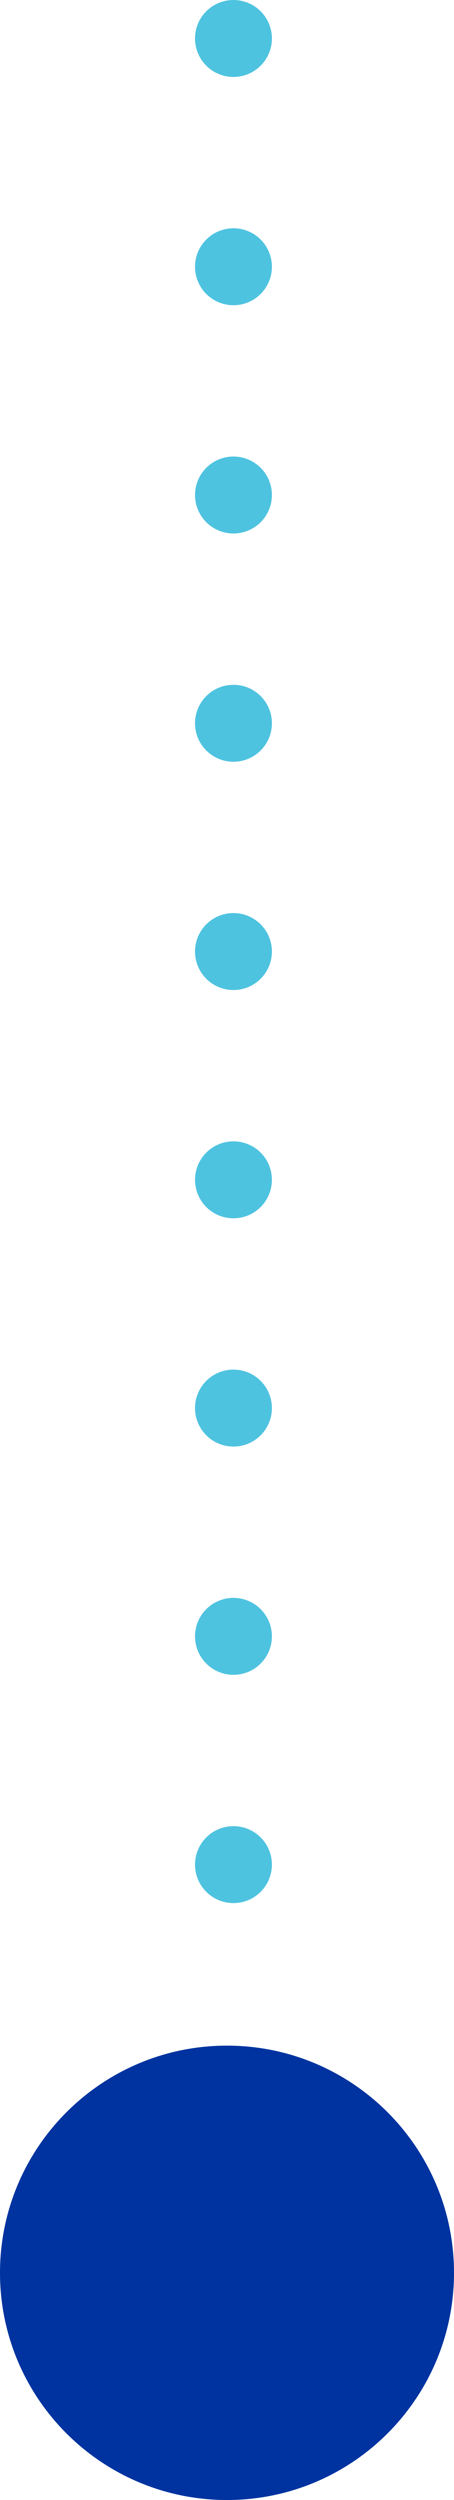
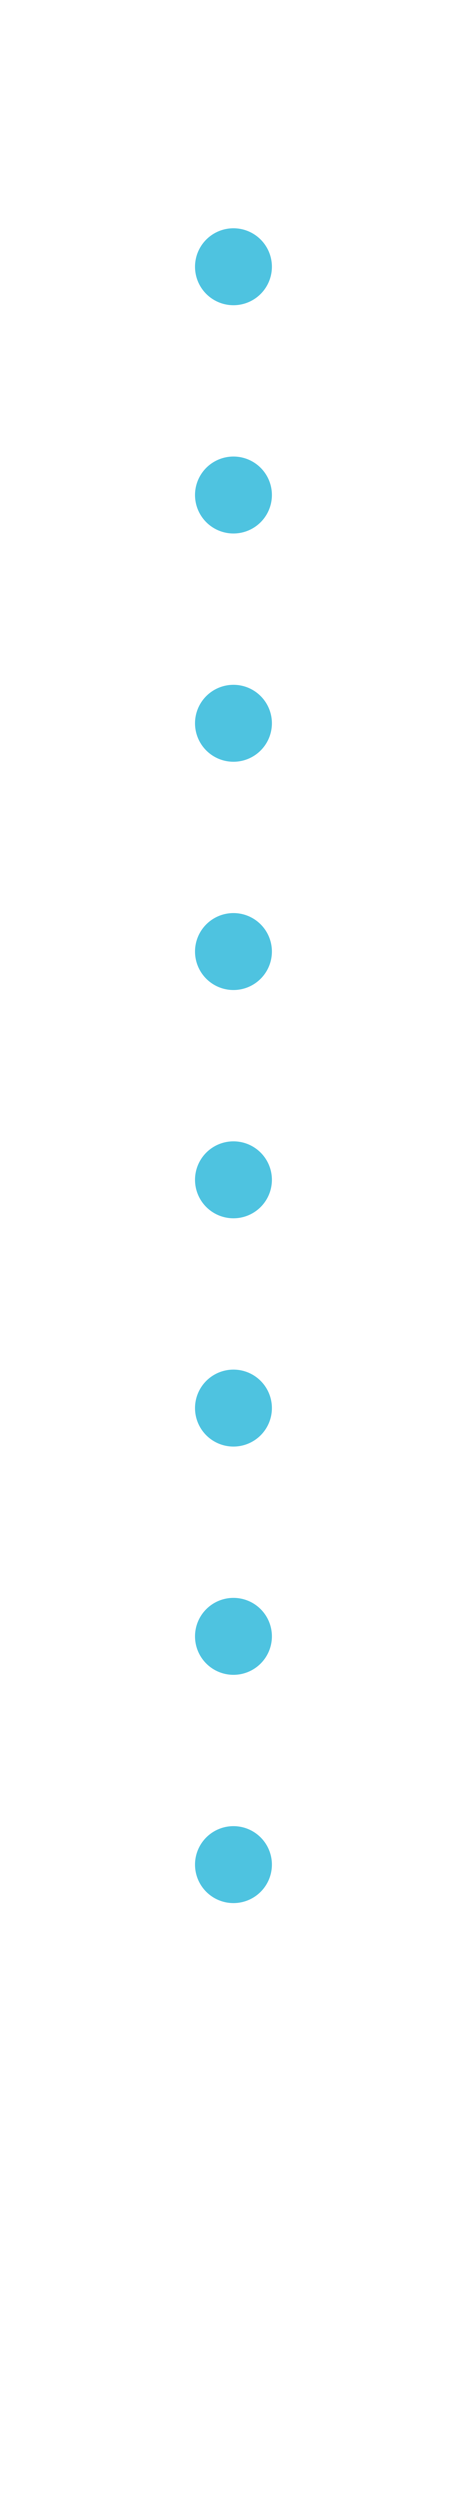
<svg xmlns="http://www.w3.org/2000/svg" id="Layer_1" version="1.1" viewBox="0 0 29.52 162.42">
  <defs>
    <style>
      .st0, .st1 {
        fill: none;
        stroke: #4ec3e0;
        stroke-linecap: round;
        stroke-linejoin: round;
        stroke-width: 5px;
      }

      .st1 {
        stroke-dasharray: 0 14.83;
      }

      .st2 {
        fill: #0033a0;
      }
    </style>
  </defs>
  <line class="st1" x1="15.18" y1="17.33" x2="15.18" y2="128.53" />
-   <path class="st0" d="M15.18,135.94h0M15.18,2.5h0" />
-   <path class="st2" d="M14.76,162.42c8.15,0,14.76-6.61,14.76-14.76s-6.61-14.76-14.76-14.76-14.76,6.61-14.76,14.76,6.61,14.76,14.76,14.76" />
</svg>